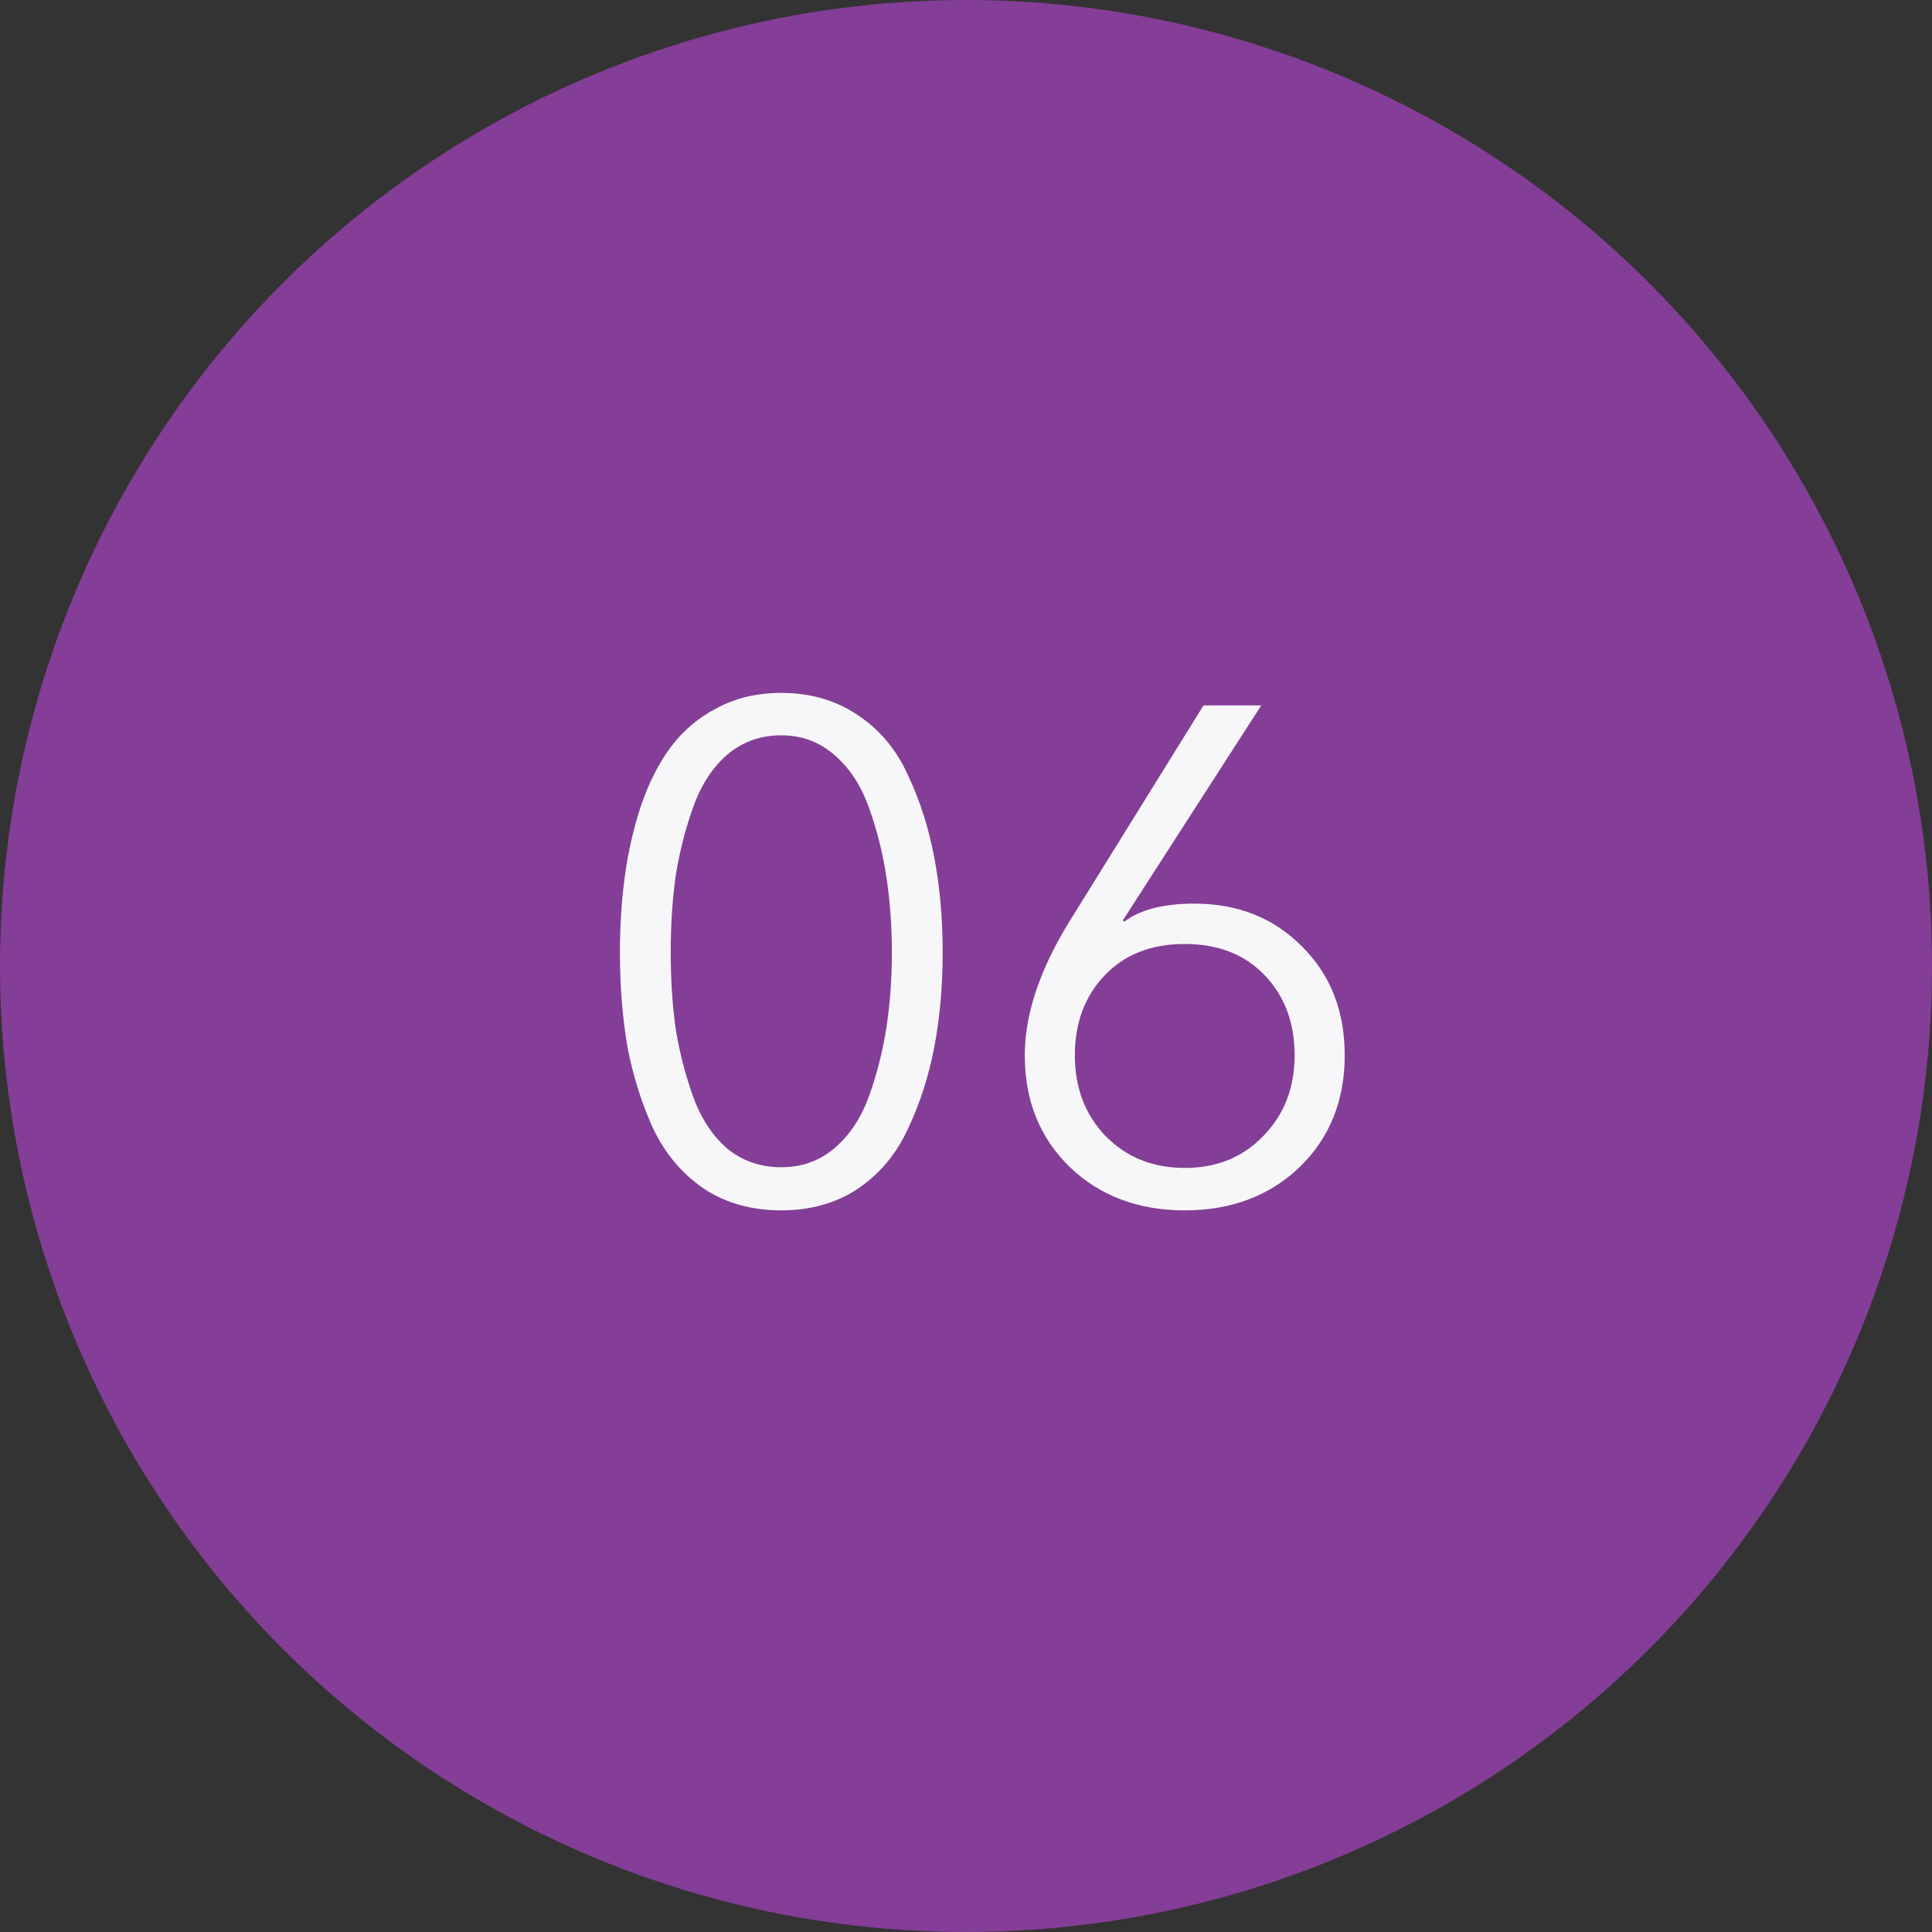
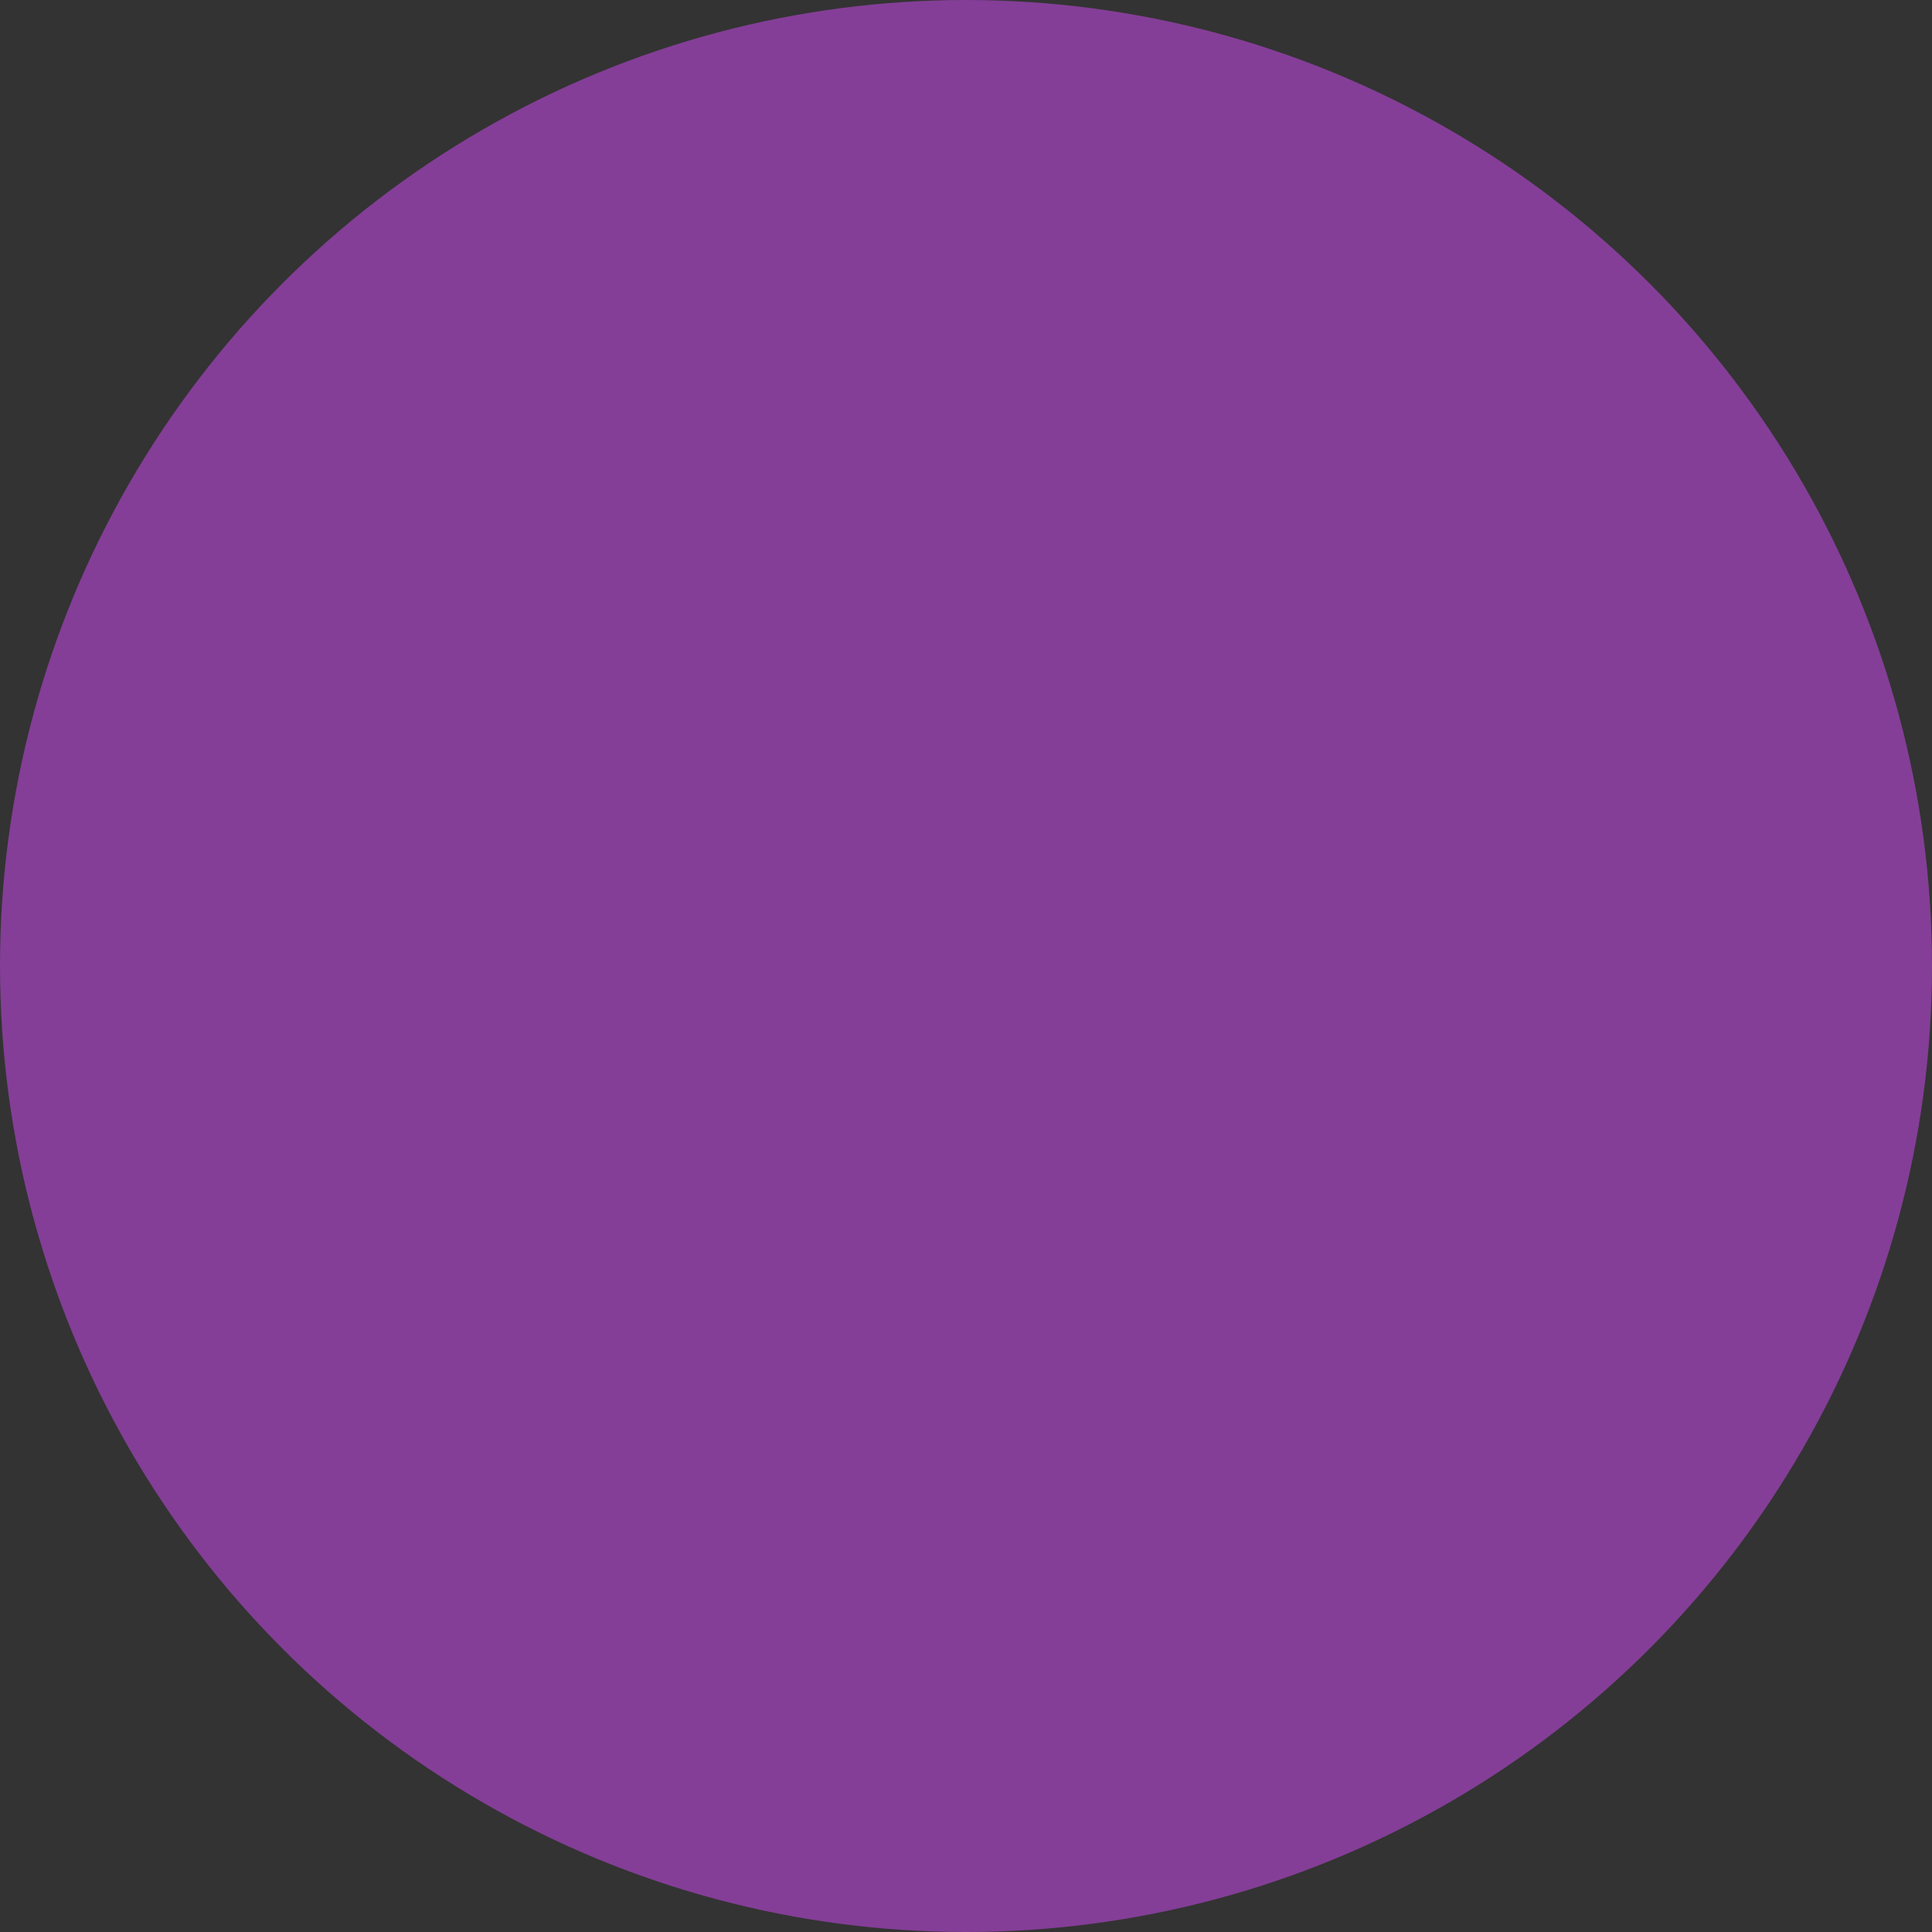
<svg xmlns="http://www.w3.org/2000/svg" width="50" height="50" viewBox="0 0 50 50" fill="none">
  <rect x="0" y="0" width="50" height="50" fill="#333333" stroke="none" />
  <circle cx="25" cy="25" r="25" fill="#843E97" />
-   <path d="M20.22 17.932C20.976 17.932 21.636 18.124 22.2 18.508C22.764 18.88 23.196 19.396 23.496 20.056C23.808 20.716 24.036 21.43 24.18 22.198C24.324 22.954 24.396 23.77 24.396 24.646C24.396 25.522 24.324 26.338 24.18 27.094C24.036 27.85 23.808 28.558 23.496 29.218C23.196 29.866 22.764 30.382 22.2 30.766C21.636 31.138 20.976 31.324 20.22 31.324C19.452 31.324 18.786 31.138 18.222 30.766C17.658 30.382 17.22 29.866 16.908 29.218C16.608 28.558 16.386 27.856 16.242 27.112C16.11 26.356 16.044 25.534 16.044 24.646C16.044 23.95 16.086 23.296 16.17 22.684C16.254 22.06 16.392 21.454 16.584 20.866C16.788 20.266 17.046 19.756 17.358 19.336C17.67 18.916 18.066 18.58 18.546 18.328C19.038 18.064 19.596 17.932 20.22 17.932ZM20.22 19.03C19.68 19.03 19.212 19.198 18.816 19.534C18.432 19.87 18.138 20.326 17.934 20.902C17.73 21.478 17.58 22.072 17.484 22.684C17.4 23.296 17.358 23.95 17.358 24.646C17.358 25.342 17.4 25.996 17.484 26.608C17.58 27.208 17.73 27.796 17.934 28.372C18.138 28.936 18.432 29.386 18.816 29.722C19.212 30.046 19.68 30.208 20.22 30.208C20.748 30.208 21.204 30.046 21.588 29.722C21.984 29.386 22.284 28.936 22.488 28.372C22.692 27.808 22.842 27.22 22.938 26.608C23.034 25.984 23.082 25.33 23.082 24.646C23.082 23.962 23.034 23.308 22.938 22.684C22.842 22.06 22.692 21.466 22.488 20.902C22.284 20.326 21.984 19.87 21.588 19.534C21.204 19.198 20.748 19.03 20.22 19.03ZM32.641 18.256L29.059 23.818L29.095 23.854C29.503 23.542 30.109 23.386 30.913 23.386C32.029 23.386 32.953 23.752 33.685 24.484C34.429 25.216 34.801 26.158 34.801 27.31C34.801 28.486 34.411 29.452 33.631 30.208C32.851 30.952 31.861 31.324 30.661 31.324C29.461 31.324 28.471 30.952 27.691 30.208C26.911 29.452 26.521 28.486 26.521 27.31C26.521 26.254 26.905 25.102 27.673 23.854L31.147 18.256H32.641ZM28.591 25.24C28.075 25.78 27.817 26.47 27.817 27.31C27.817 28.15 28.081 28.846 28.609 29.398C29.149 29.95 29.833 30.226 30.661 30.226C31.489 30.226 32.167 29.95 32.695 29.398C33.235 28.846 33.505 28.15 33.505 27.31C33.505 26.47 33.247 25.78 32.731 25.24C32.215 24.7 31.525 24.43 30.661 24.43C29.797 24.43 29.107 24.7 28.591 25.24Z" fill="#F7F7F9" />
</svg>